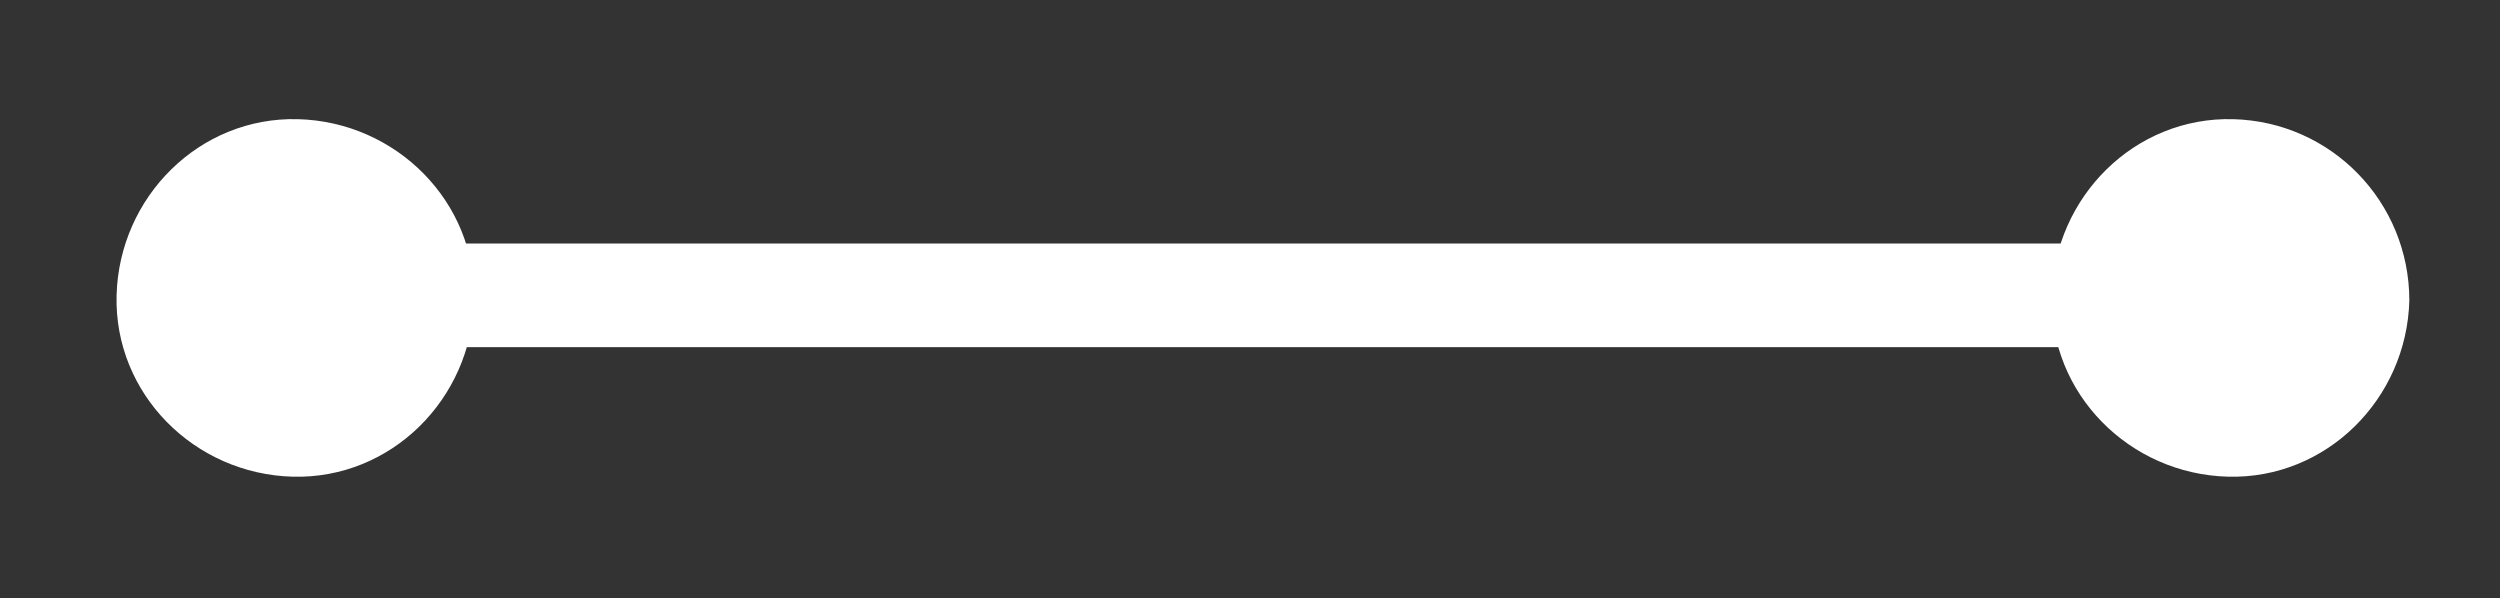
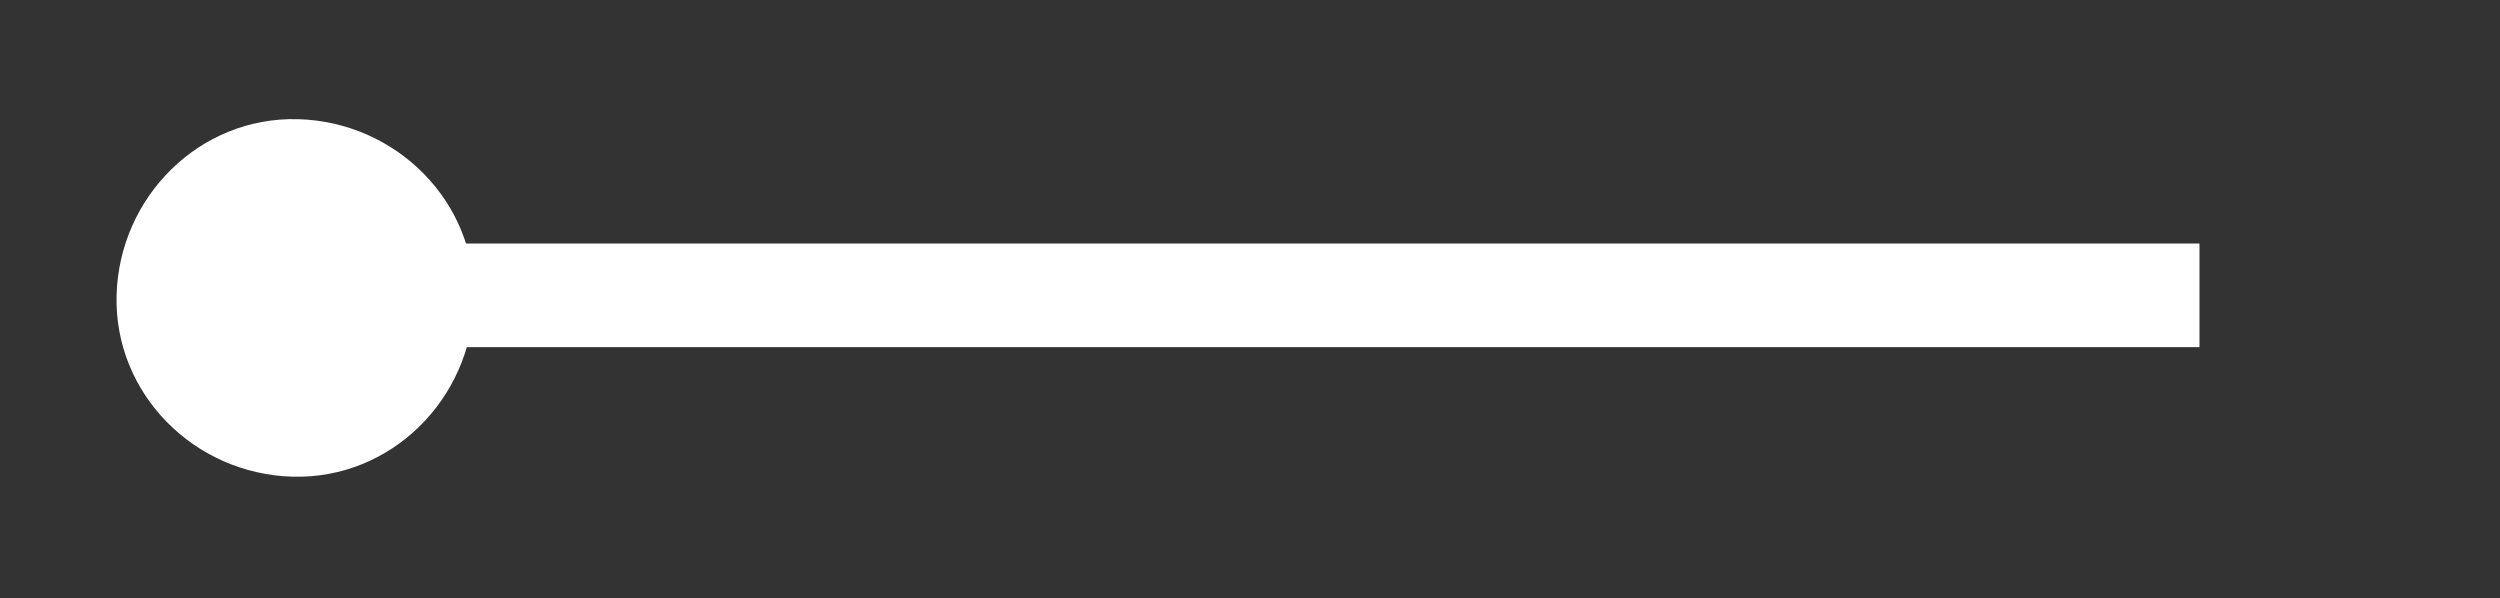
<svg xmlns="http://www.w3.org/2000/svg" version="1.1" id="Layer_1" x="0px" y="0px" viewBox="0 0 96.5 23.1" style="enable-background:new 0 0 96.5 23.1;" xml:space="preserve">
  <rect x="0" y="0" width="96.5" height="23.1" fill="#333333" stroke="none" />
  <style type="text/css">
	.st0{fill-rule:evenodd;clip-rule:evenodd;fill:#FFFFFF;}
	.st1{fill:none;stroke:#FFFFFF;stroke-width:4;stroke-miterlimit:10;}
</style>
  <path class="st0" d="M18.3,11.6c-0.1,3.8-3.2,6.9-7,6.8c-3.8-0.1-6.9-3.2-6.8-7s3.2-6.9,7-6.8C15.3,4.7,18.4,7.8,18.3,11.6  L18.3,11.6z" />
-   <path class="st0" d="M93,11.6c-0.1,3.8-3.2,6.9-7,6.8c-3.8-0.1-6.9-3.2-6.8-7s3.2-6.9,7-6.8C90,4.7,93,7.8,93,11.6L93,11.6z" />
  <line class="st1" x1="15.3" y1="11.4" x2="84.9" y2="11.4" />
</svg>